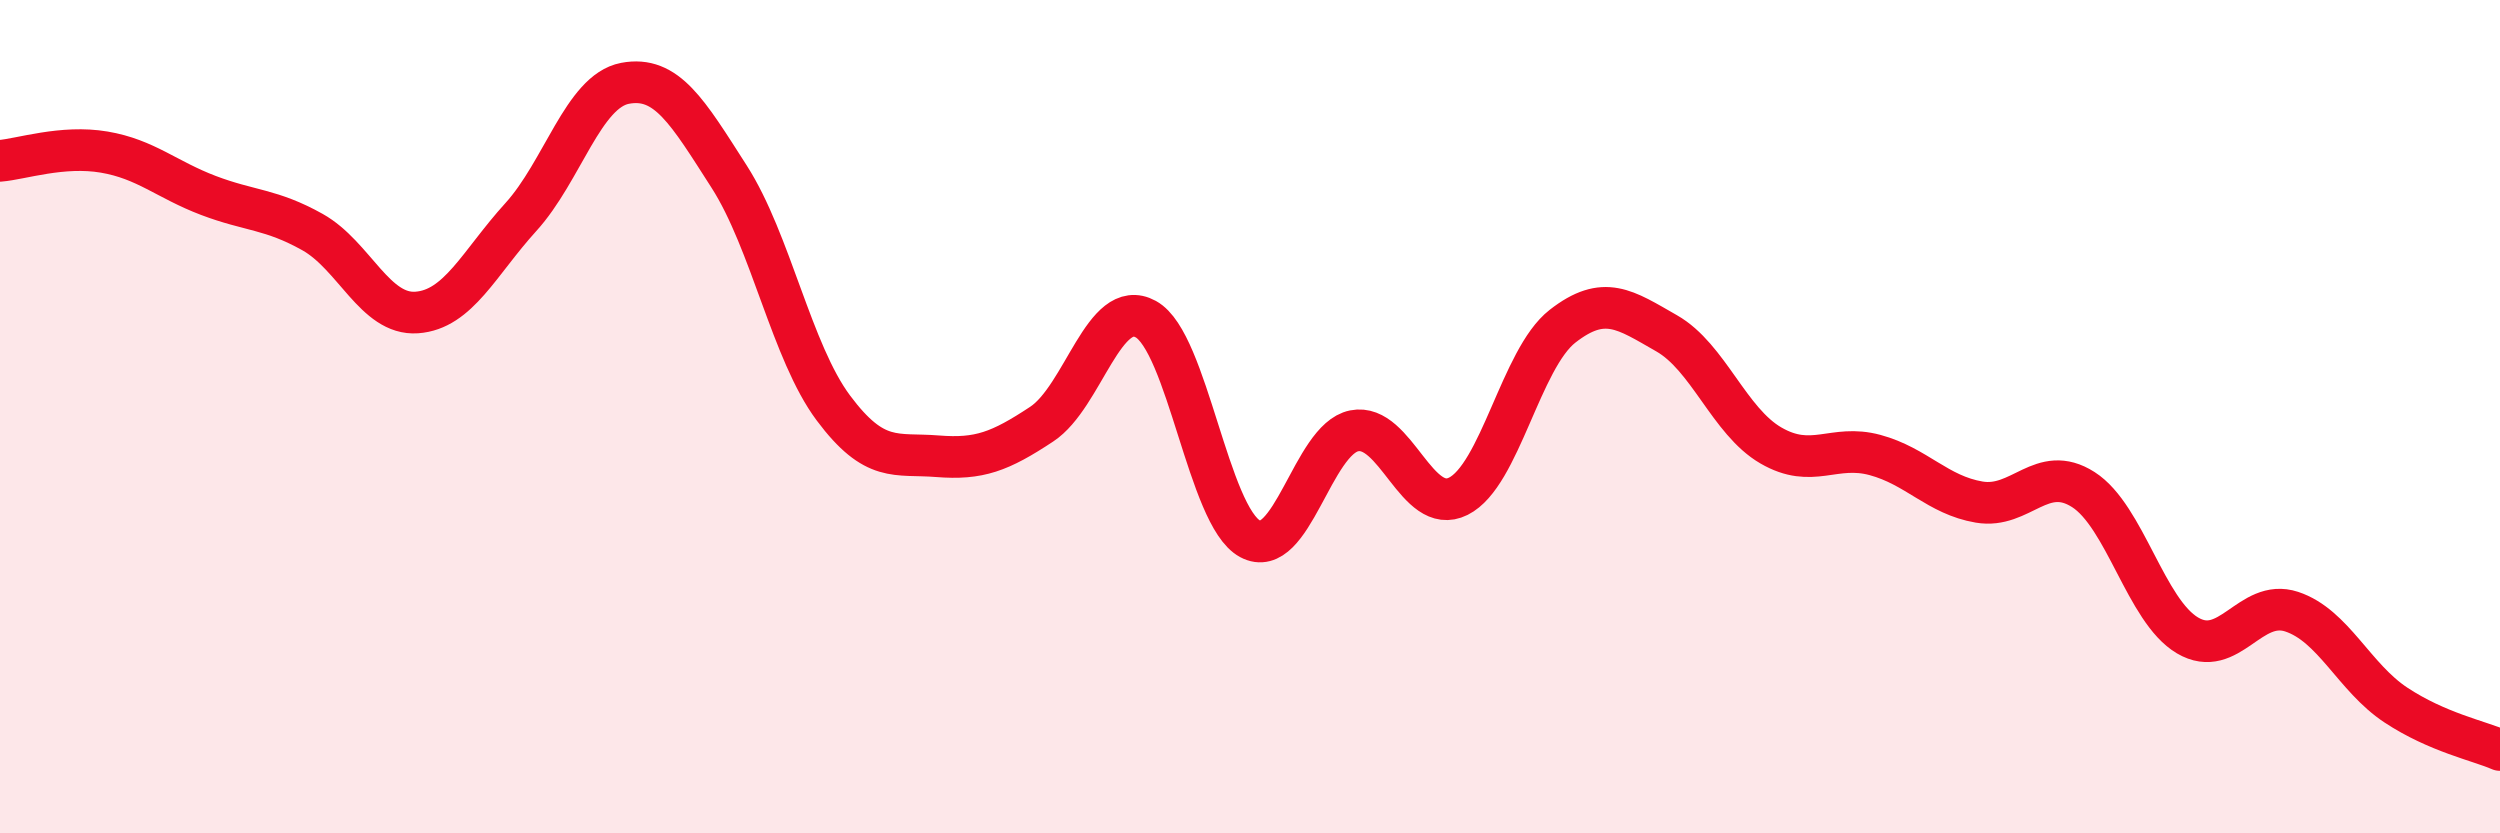
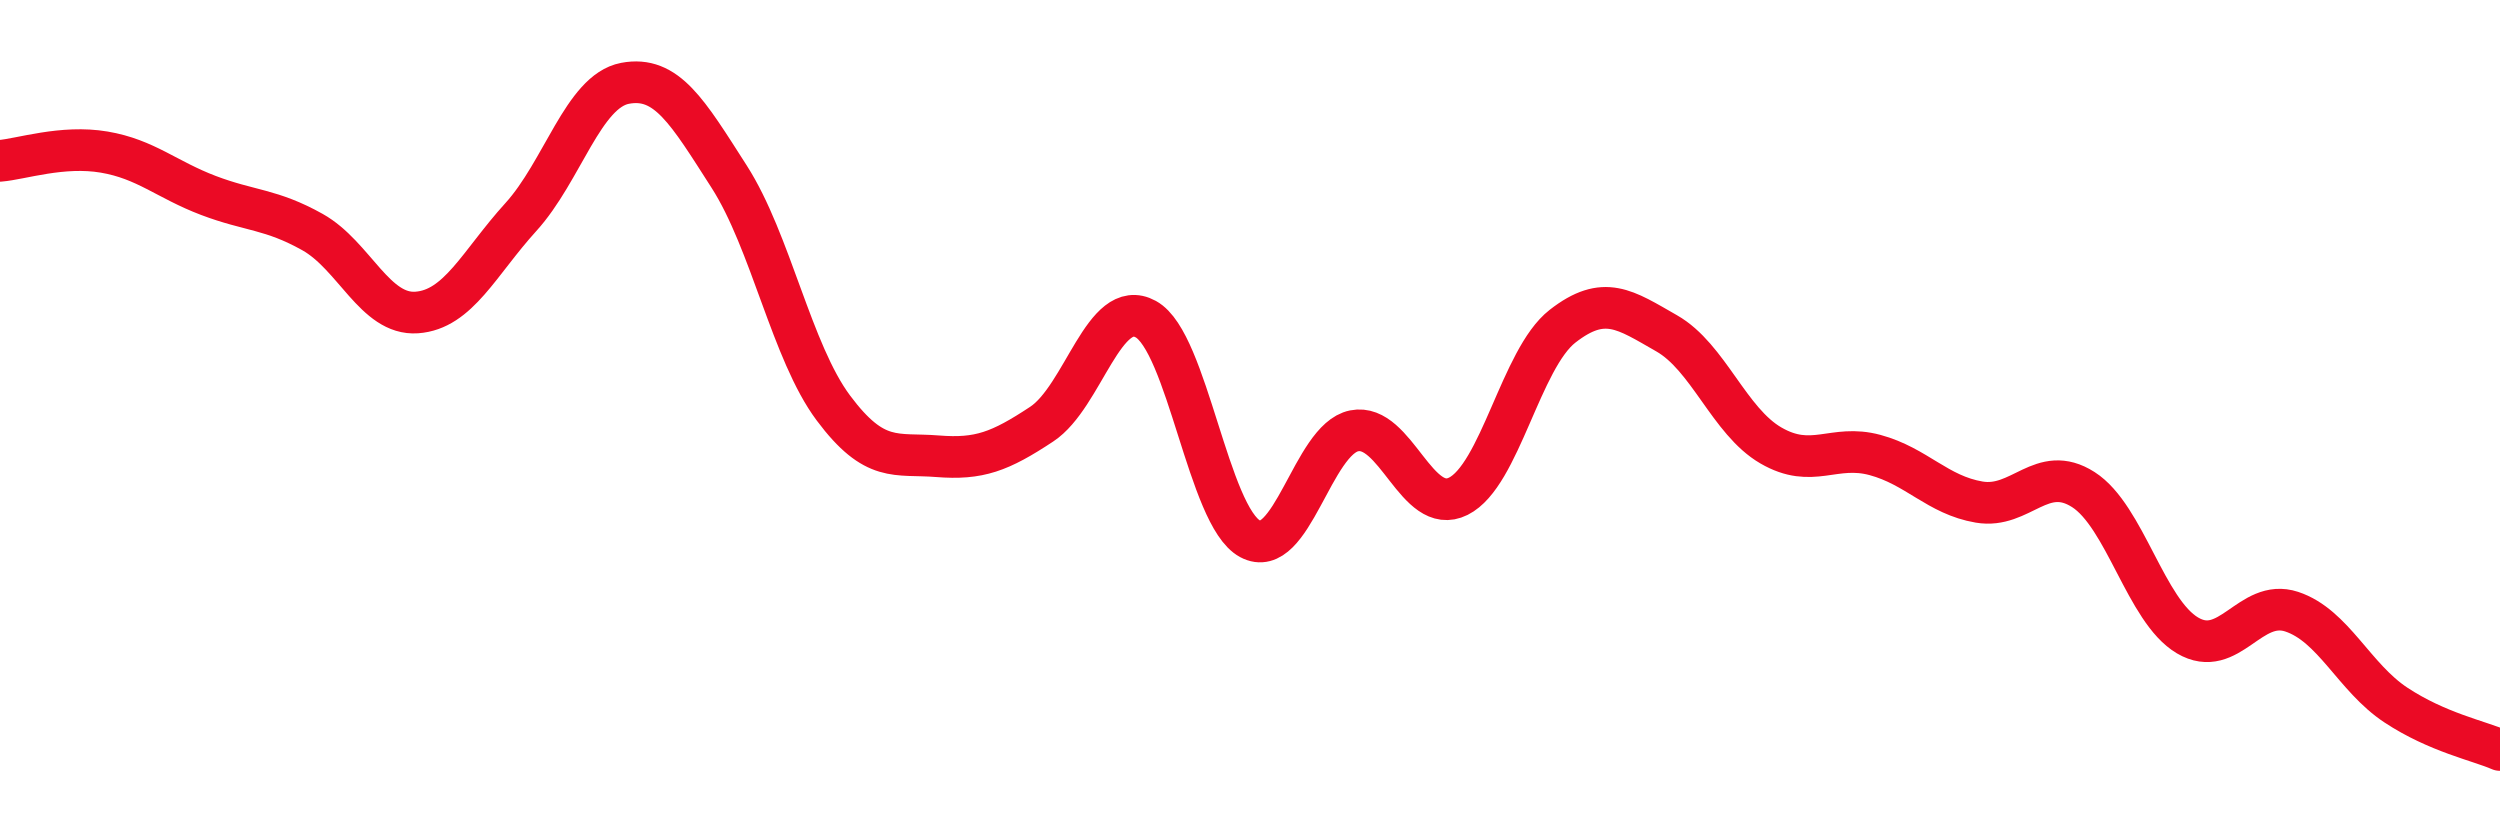
<svg xmlns="http://www.w3.org/2000/svg" width="60" height="20" viewBox="0 0 60 20">
-   <path d="M 0,3.86 C 0.5,3.82 1.5,3.48 2.5,3.65 C 3.5,3.82 4,4.31 5,4.69 C 6,5.07 6.5,5.01 7.5,5.57 C 8.5,6.13 9,7.57 10,7.5 C 11,7.43 11.5,6.31 12.5,5.21 C 13.5,4.11 14,2.19 15,2 C 16,1.81 16.5,2.68 17.5,4.24 C 18.5,5.8 19,8.45 20,9.79 C 21,11.13 21.5,10.87 22.5,10.95 C 23.5,11.03 24,10.84 25,10.18 C 26,9.52 26.5,7.11 27.5,7.66 C 28.5,8.21 29,12.39 30,12.93 C 31,13.47 31.5,10.54 32.5,10.34 C 33.5,10.14 34,12.41 35,11.91 C 36,11.41 36.5,8.61 37.5,7.83 C 38.5,7.05 39,7.43 40,8 C 41,8.57 41.5,10.11 42.5,10.69 C 43.5,11.27 44,10.65 45,10.92 C 46,11.19 46.5,11.88 47.5,12.05 C 48.5,12.22 49,11.11 50,11.75 C 51,12.39 51.5,14.66 52.5,15.25 C 53.5,15.84 54,14.35 55,14.68 C 56,15.01 56.5,16.26 57.5,16.92 C 58.5,17.58 59.5,17.78 60,18L60 20L0 20Z" fill="#EB0A25" opacity="0.1" stroke-linecap="round" stroke-linejoin="round" />
  <path d="M 0,3.86 C 0.5,3.82 1.5,3.48 2.5,3.65 C 3.5,3.82 4,4.31 5,4.69 C 6,5.07 6.5,5.01 7.5,5.57 C 8.5,6.13 9,7.57 10,7.5 C 11,7.43 11.5,6.31 12.5,5.21 C 13.5,4.11 14,2.19 15,2 C 16,1.81 16.5,2.68 17.5,4.24 C 18.5,5.8 19,8.45 20,9.79 C 21,11.13 21.5,10.87 22.5,10.95 C 23.5,11.03 24,10.84 25,10.18 C 26,9.52 26.5,7.11 27.5,7.66 C 28.5,8.21 29,12.39 30,12.93 C 31,13.47 31.5,10.54 32.5,10.34 C 33.5,10.14 34,12.41 35,11.91 C 36,11.41 36.5,8.61 37.5,7.83 C 38.5,7.05 39,7.43 40,8 C 41,8.57 41.5,10.11 42.5,10.69 C 43.5,11.27 44,10.65 45,10.92 C 46,11.19 46.5,11.88 47.5,12.05 C 48.5,12.22 49,11.11 50,11.75 C 51,12.39 51.5,14.66 52.5,15.25 C 53.5,15.84 54,14.35 55,14.68 C 56,15.01 56.5,16.26 57.5,16.92 C 58.5,17.58 59.5,17.78 60,18" stroke="#EB0A25" stroke-width="1" fill="none" stroke-linecap="round" stroke-linejoin="round" />
</svg>